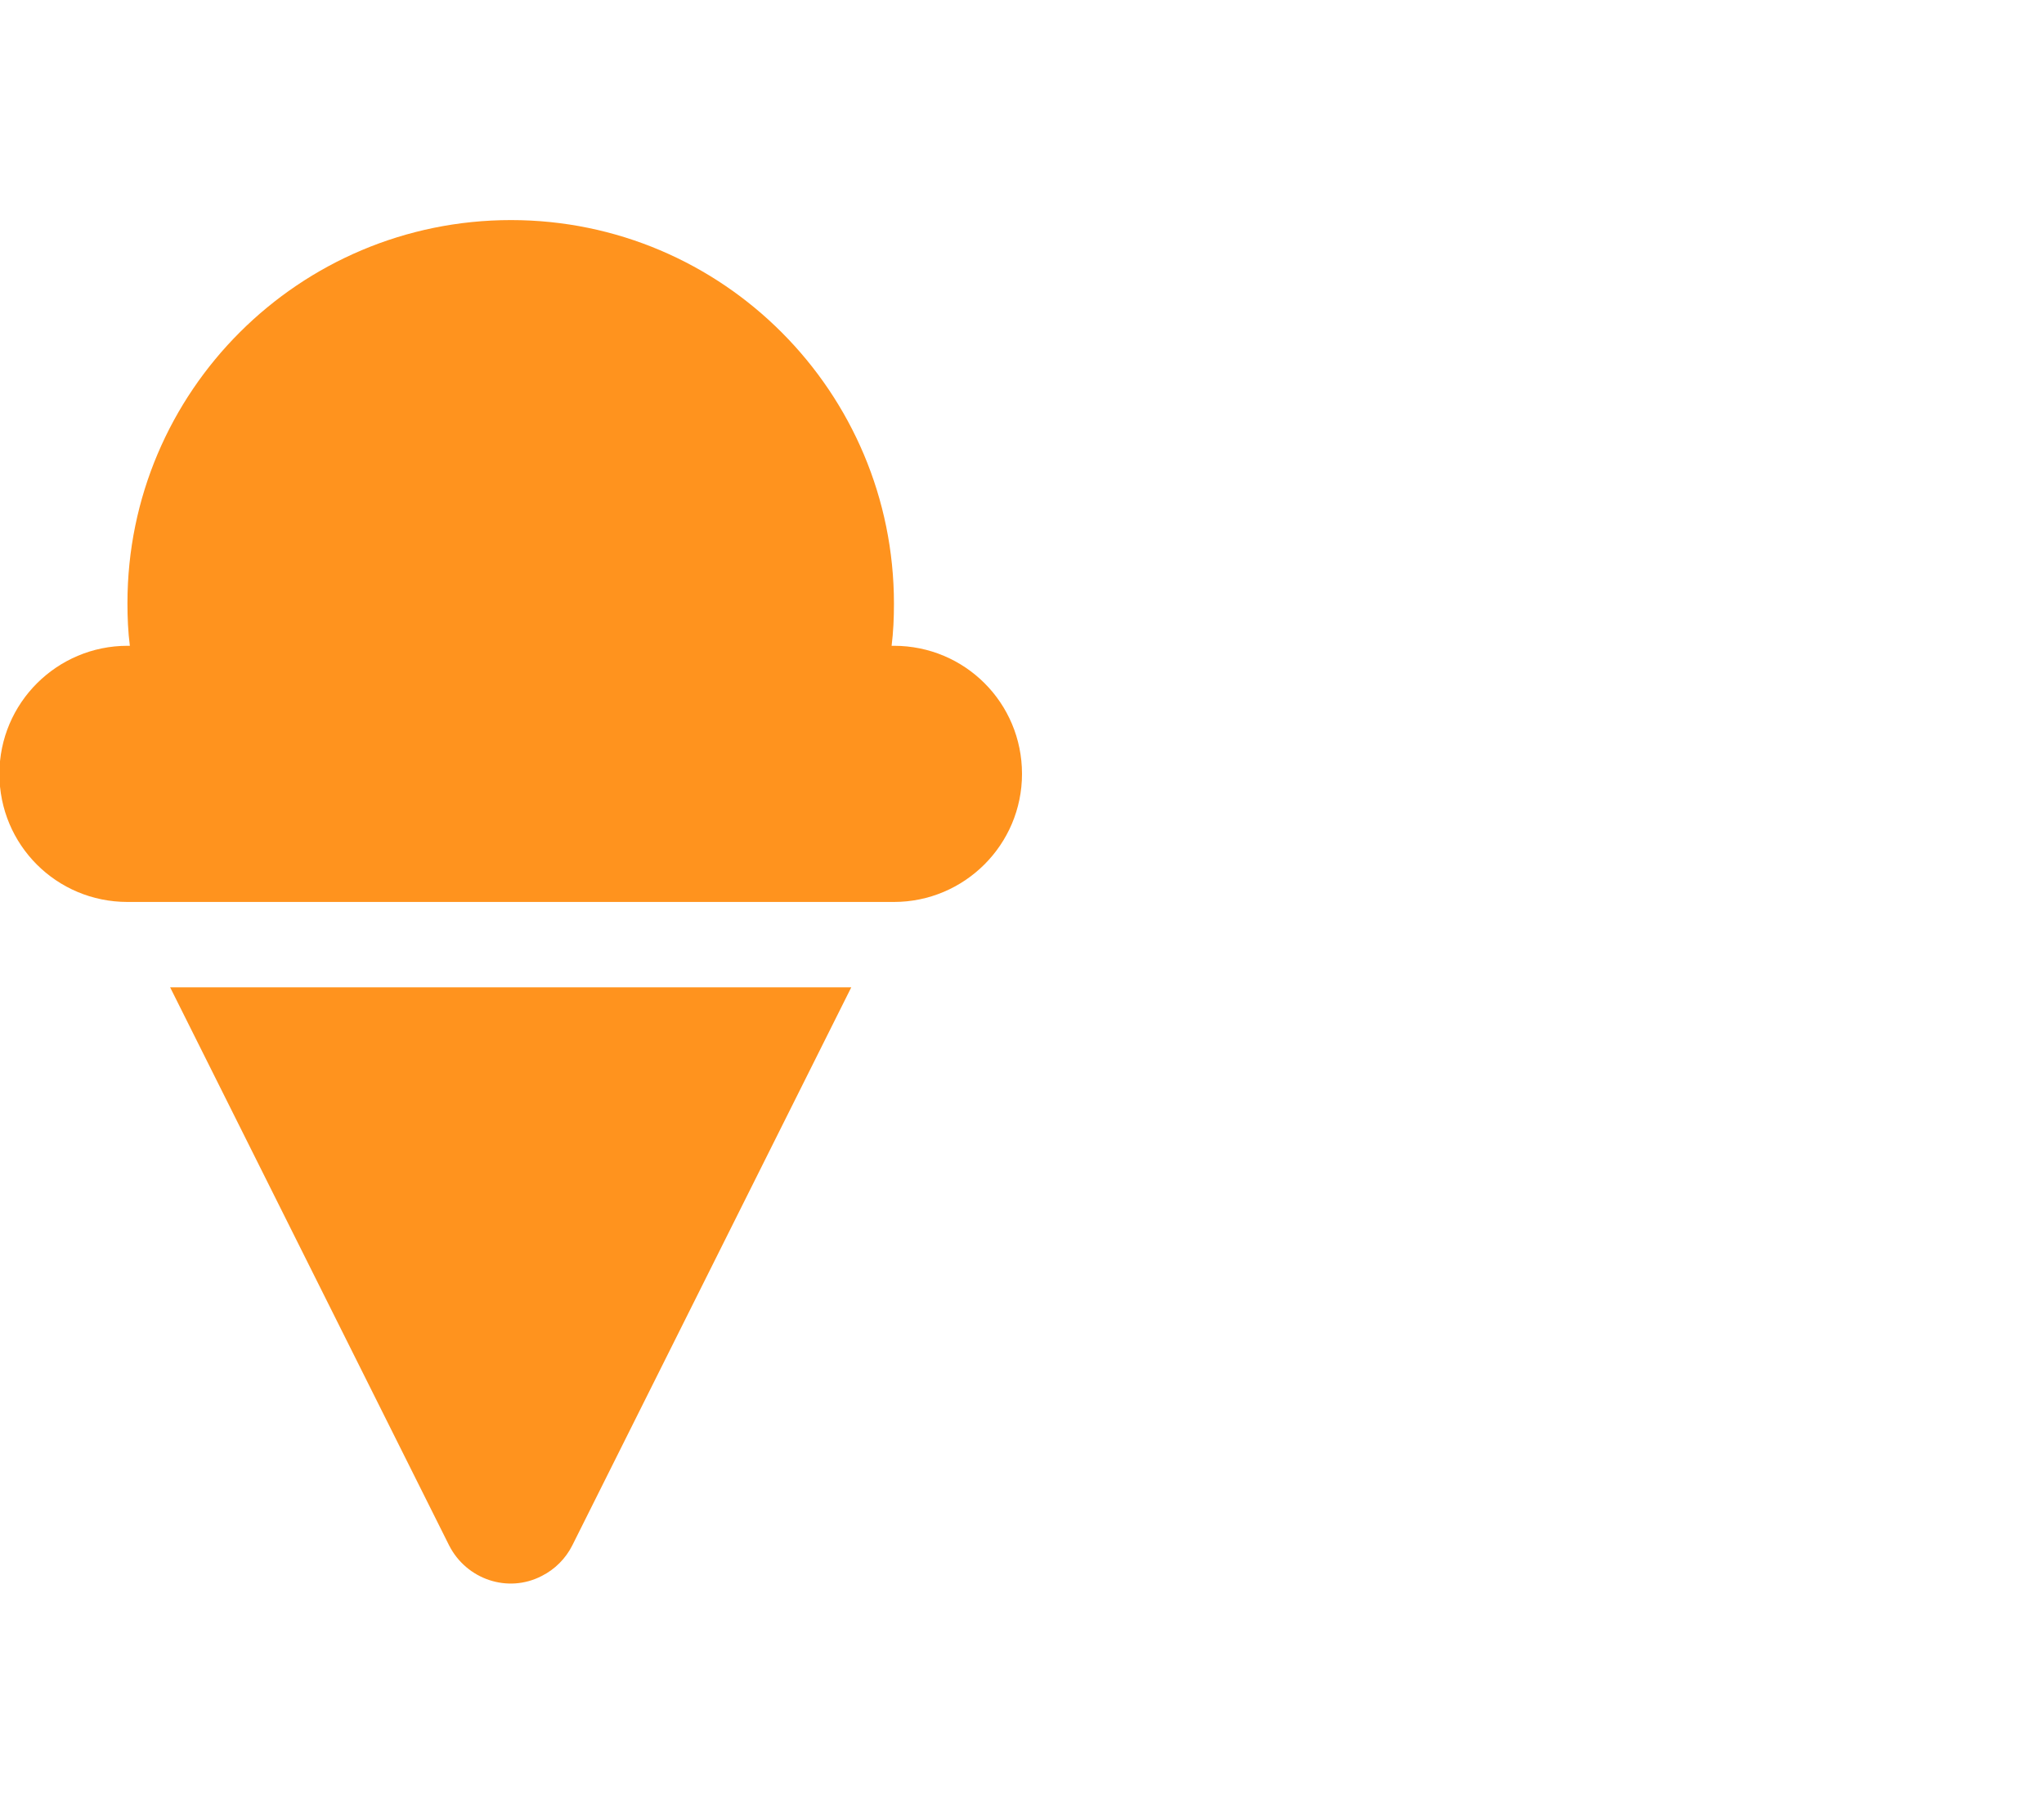
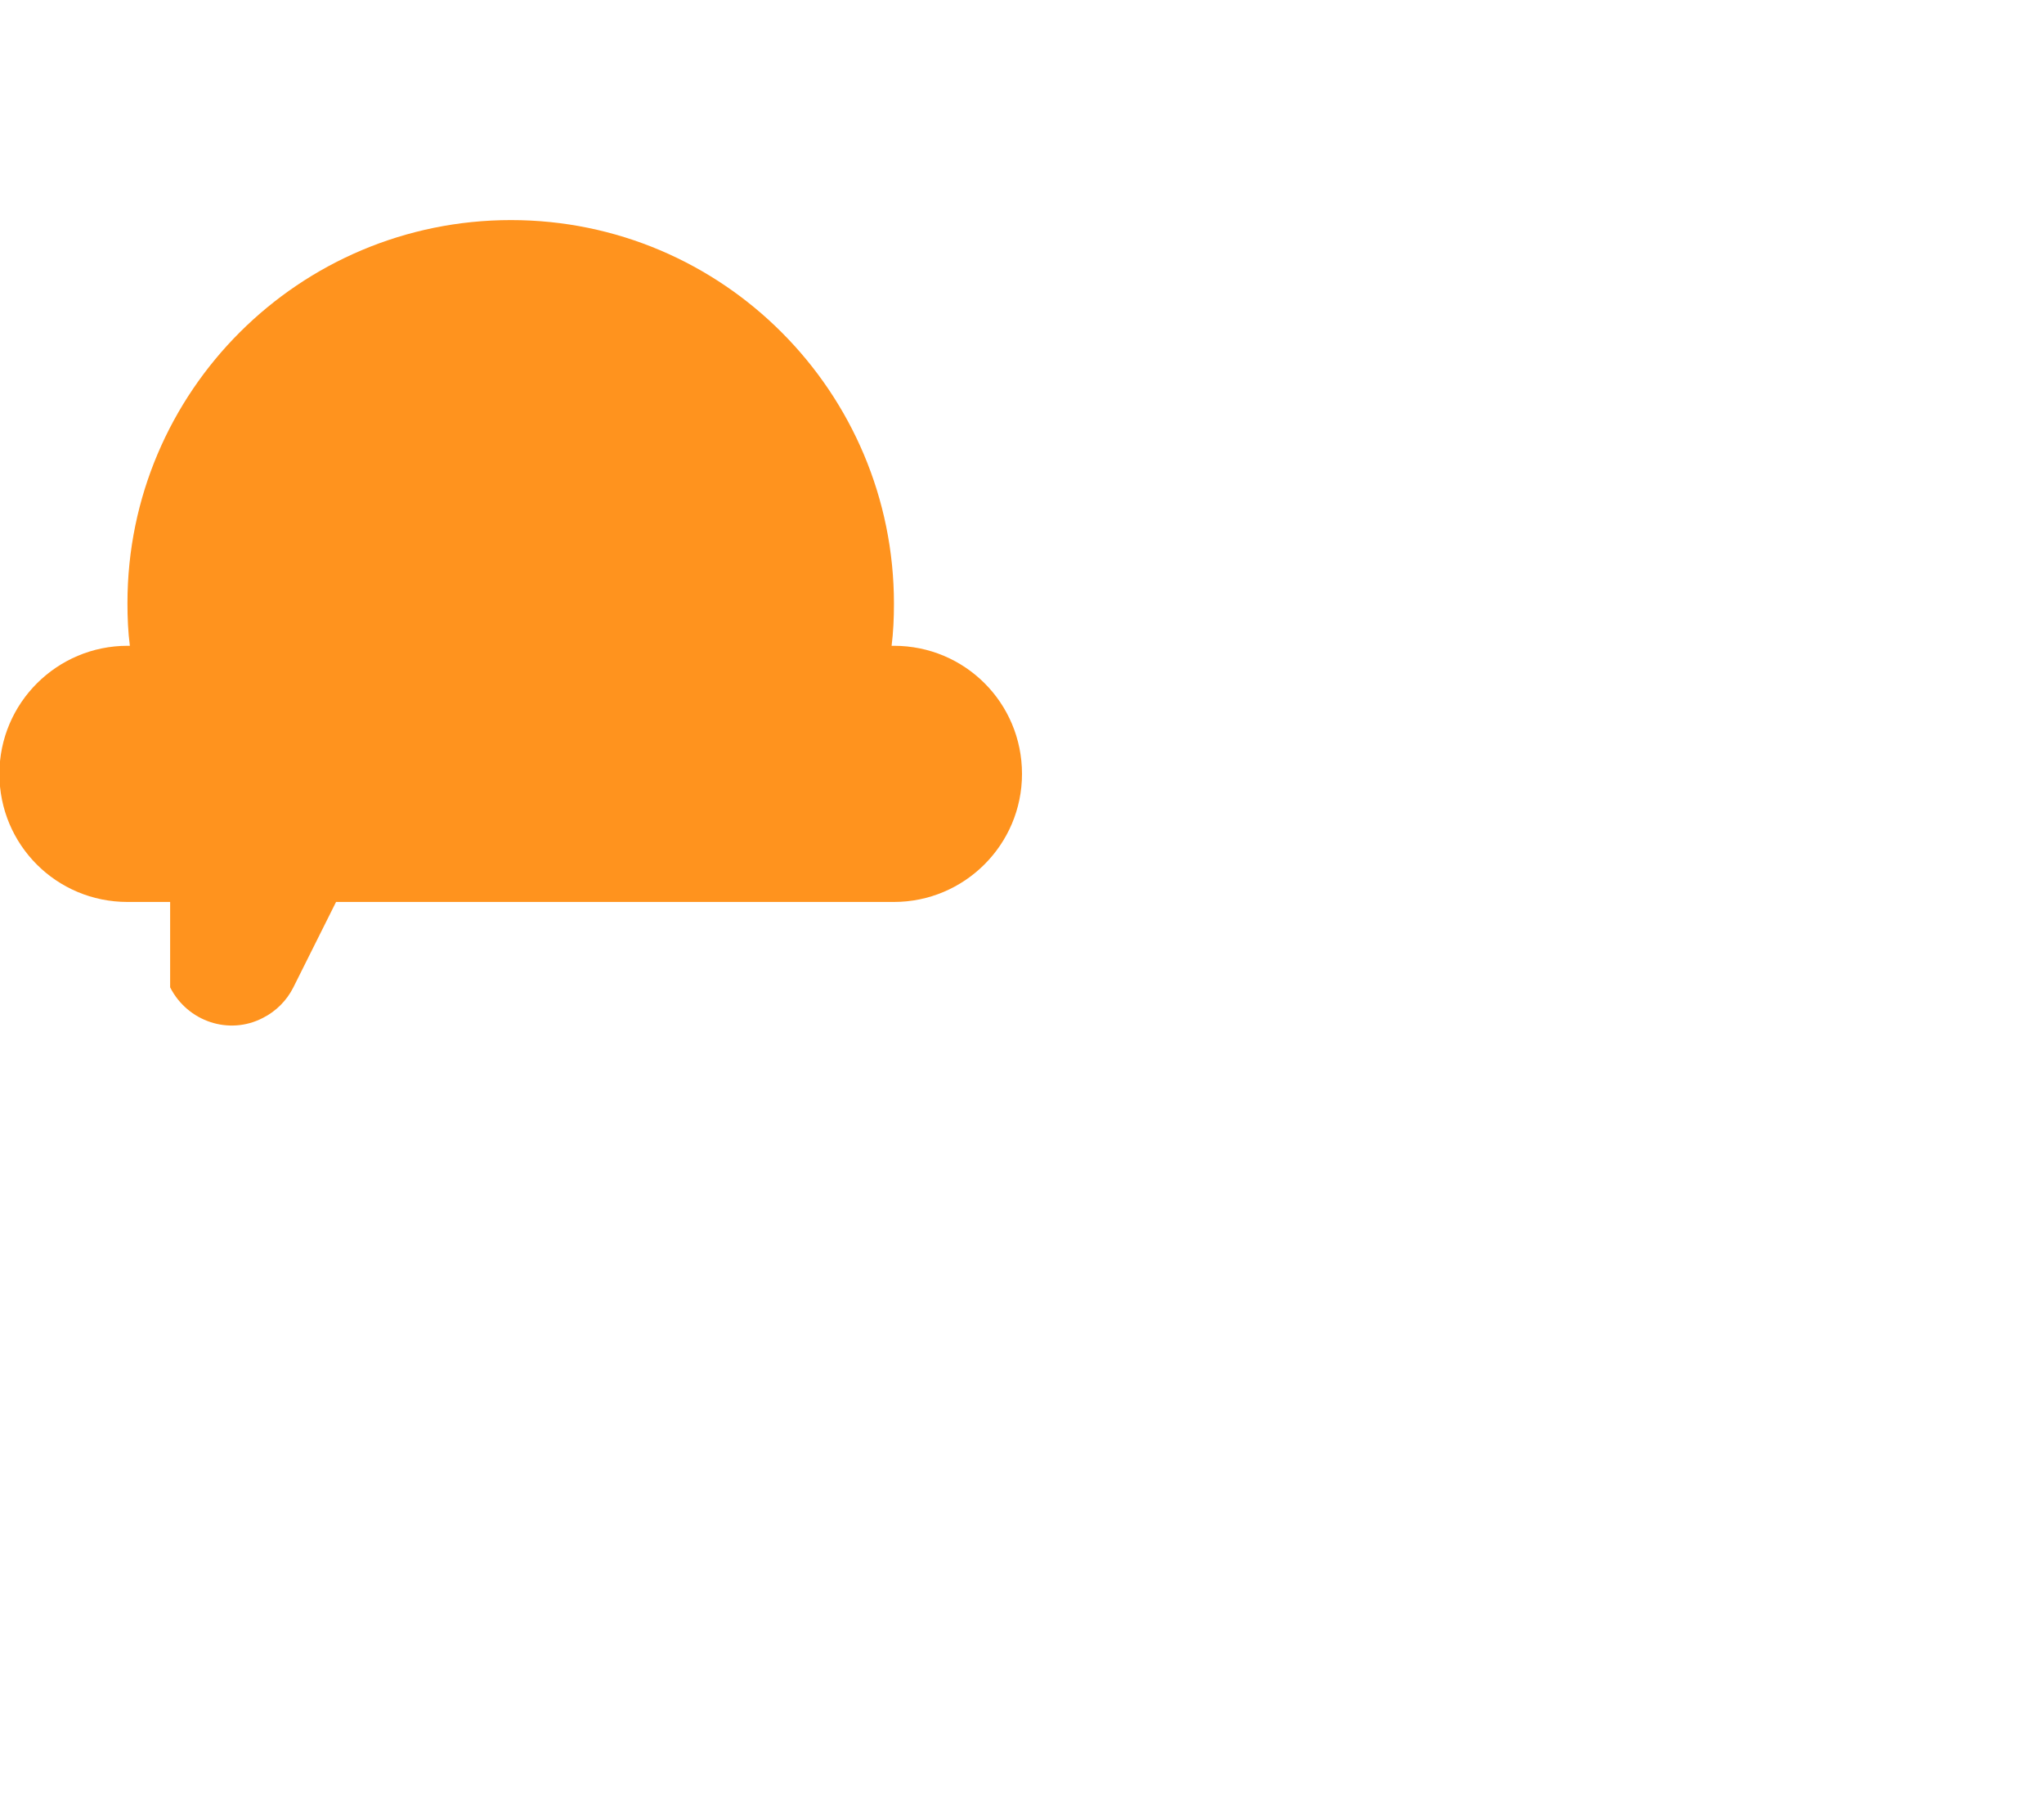
<svg xmlns="http://www.w3.org/2000/svg" id="Capa_1" viewBox="0 0 34 30">
  <defs>
    <style>
      .cls-1 {
        fill: #ff931e;
      }
    </style>
  </defs>
-   <path id="ice-cream-solid" class="cls-1" d="M14.83,10.75c.03-.24.04-.47.04-.71,0-3.52-2.85-6.38-6.37-6.38-3.52,0-6.38,2.85-6.38,6.37h0c0,.24.01.48.04.71h-.04c-1.17,0-2.13.95-2.13,2.13s.95,2.13,2.13,2.13h12.75c1.17,0,2.13-.95,2.13-2.13s-.95-2.13-2.13-2.13h-.04ZM2.83,16.42l4.64,9.28c.29.57.98.8,1.54.51.22-.11.4-.29.51-.51l4.64-9.28H2.83Z" />
+   <path id="ice-cream-solid" class="cls-1" d="M14.83,10.75c.03-.24.04-.47.04-.71,0-3.52-2.85-6.38-6.37-6.38-3.52,0-6.38,2.85-6.38,6.37h0c0,.24.01.48.04.71h-.04c-1.17,0-2.13.95-2.13,2.13s.95,2.13,2.13,2.13h12.75c1.17,0,2.13-.95,2.13-2.13s-.95-2.13-2.13-2.13h-.04ZM2.83,16.42c.29.57.98.8,1.54.51.22-.11.4-.29.51-.51l4.64-9.28H2.83Z" />
</svg>